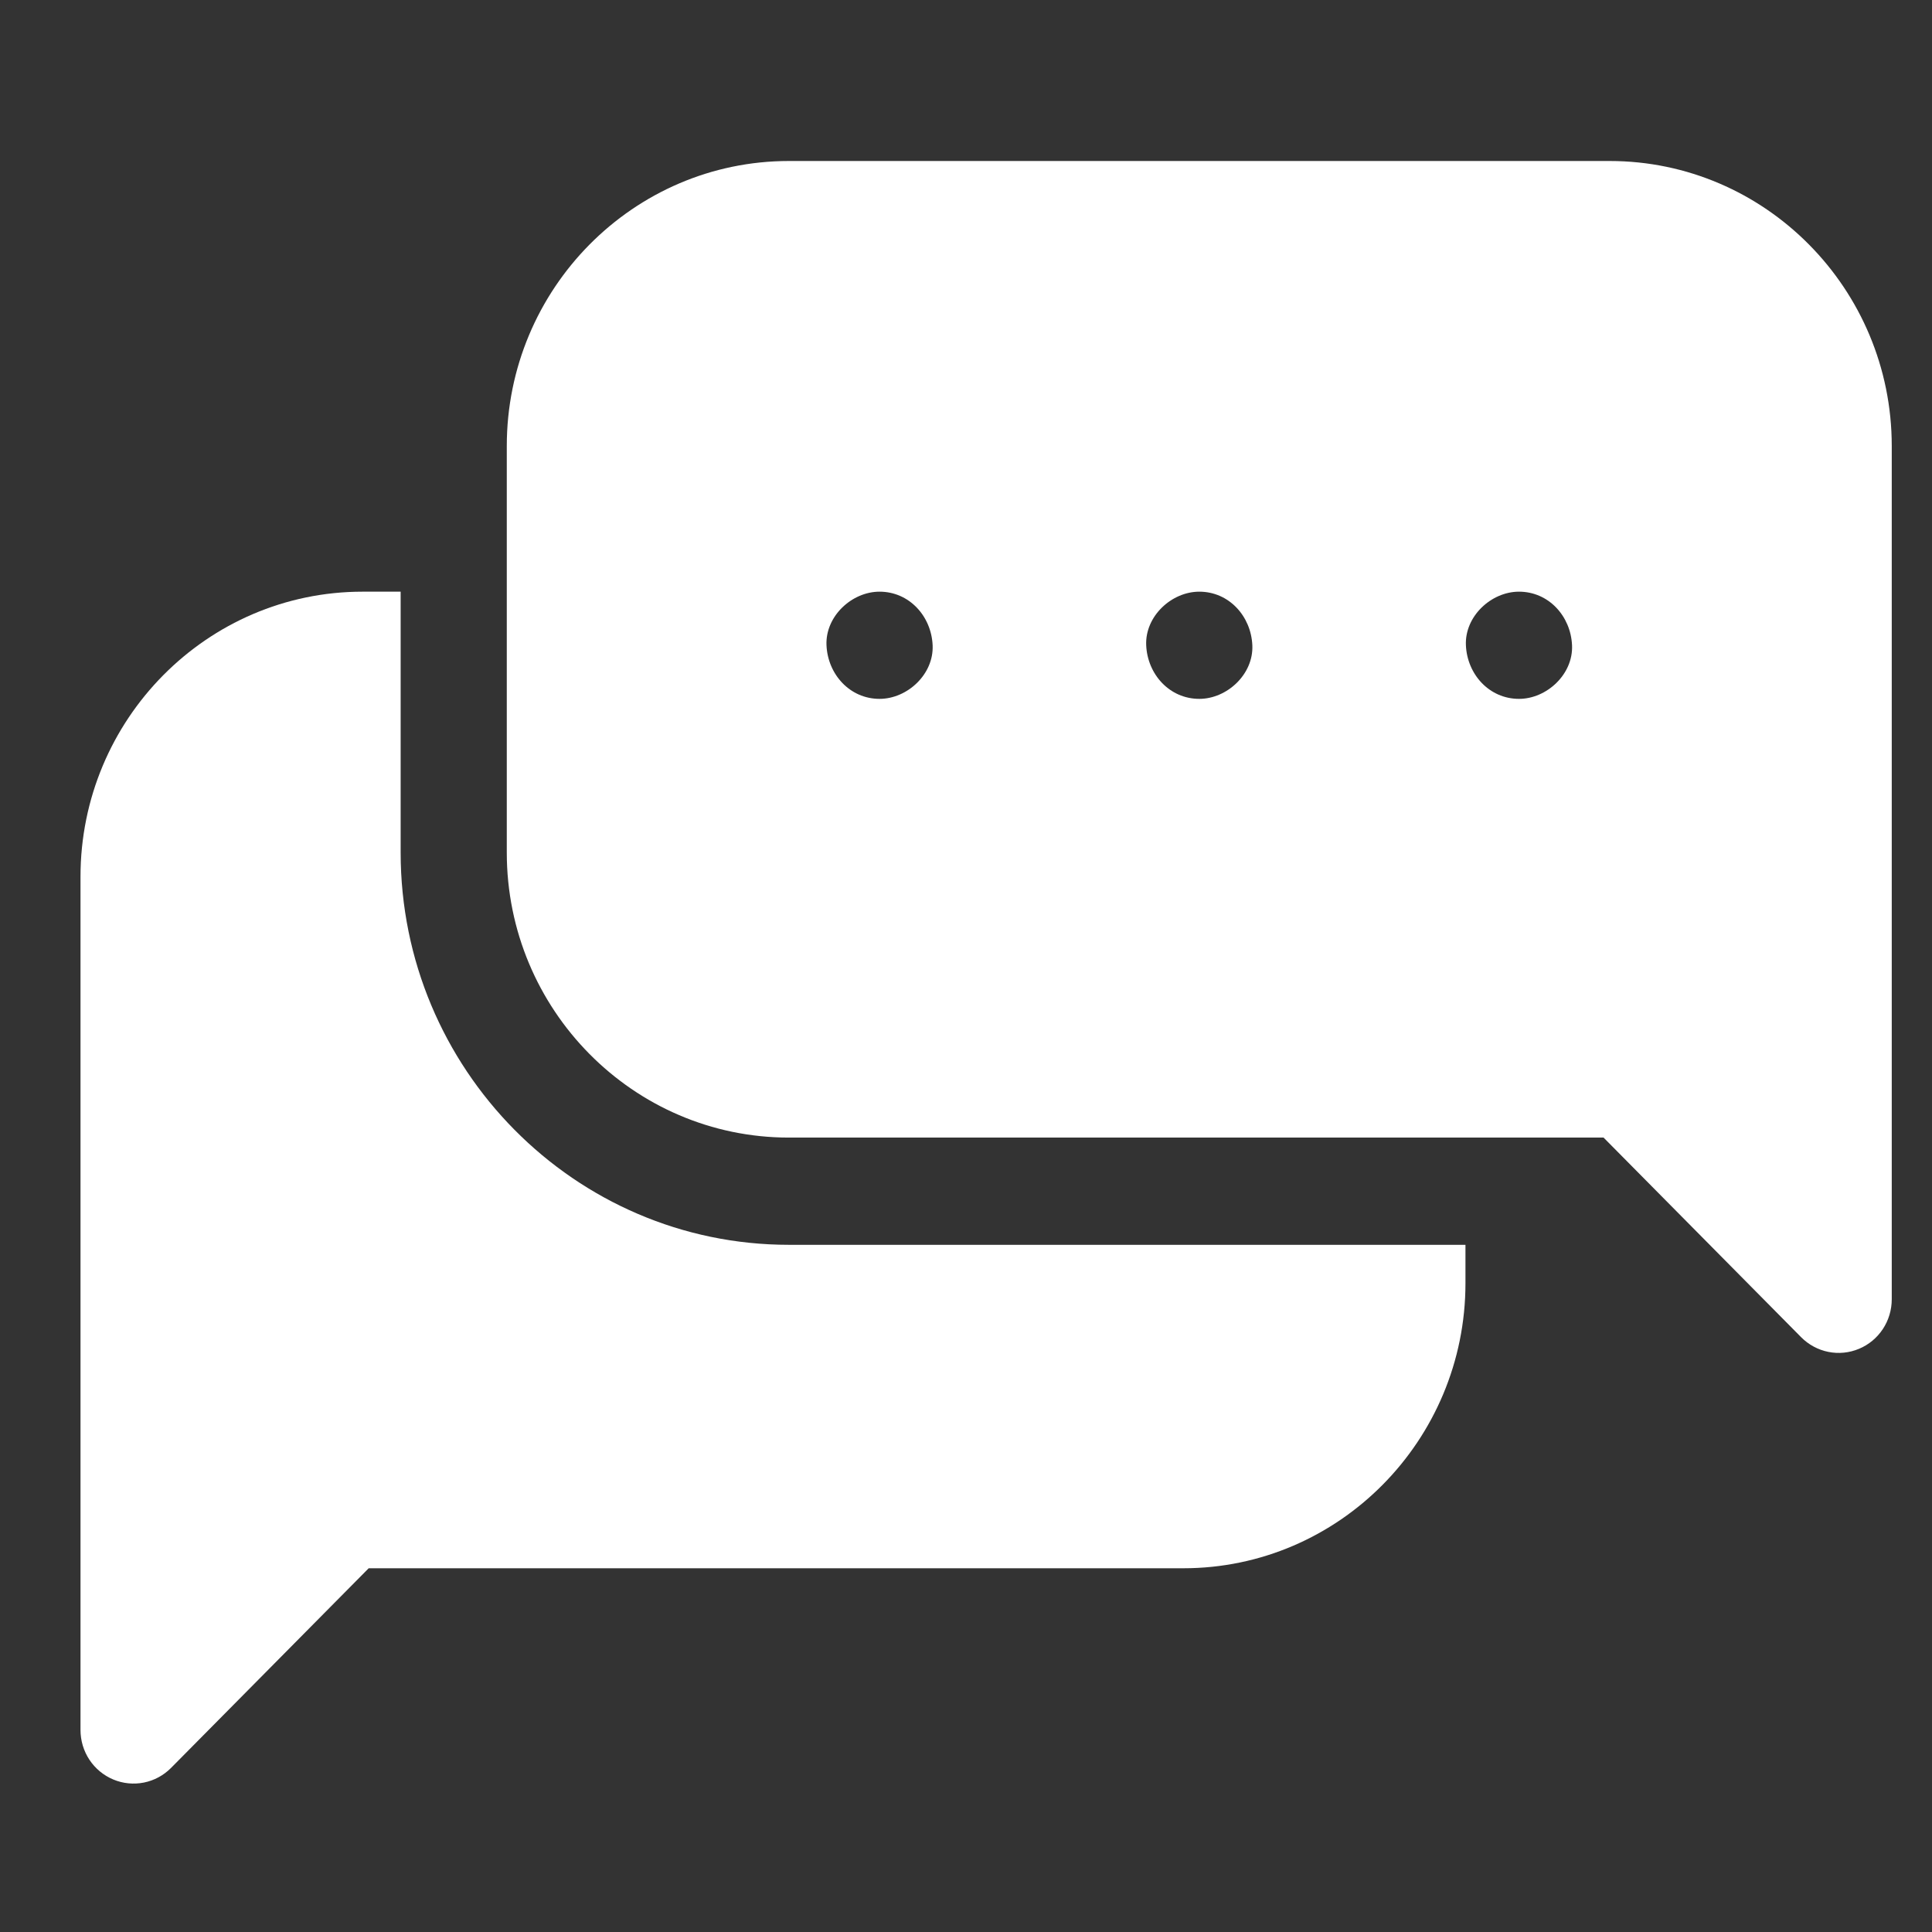
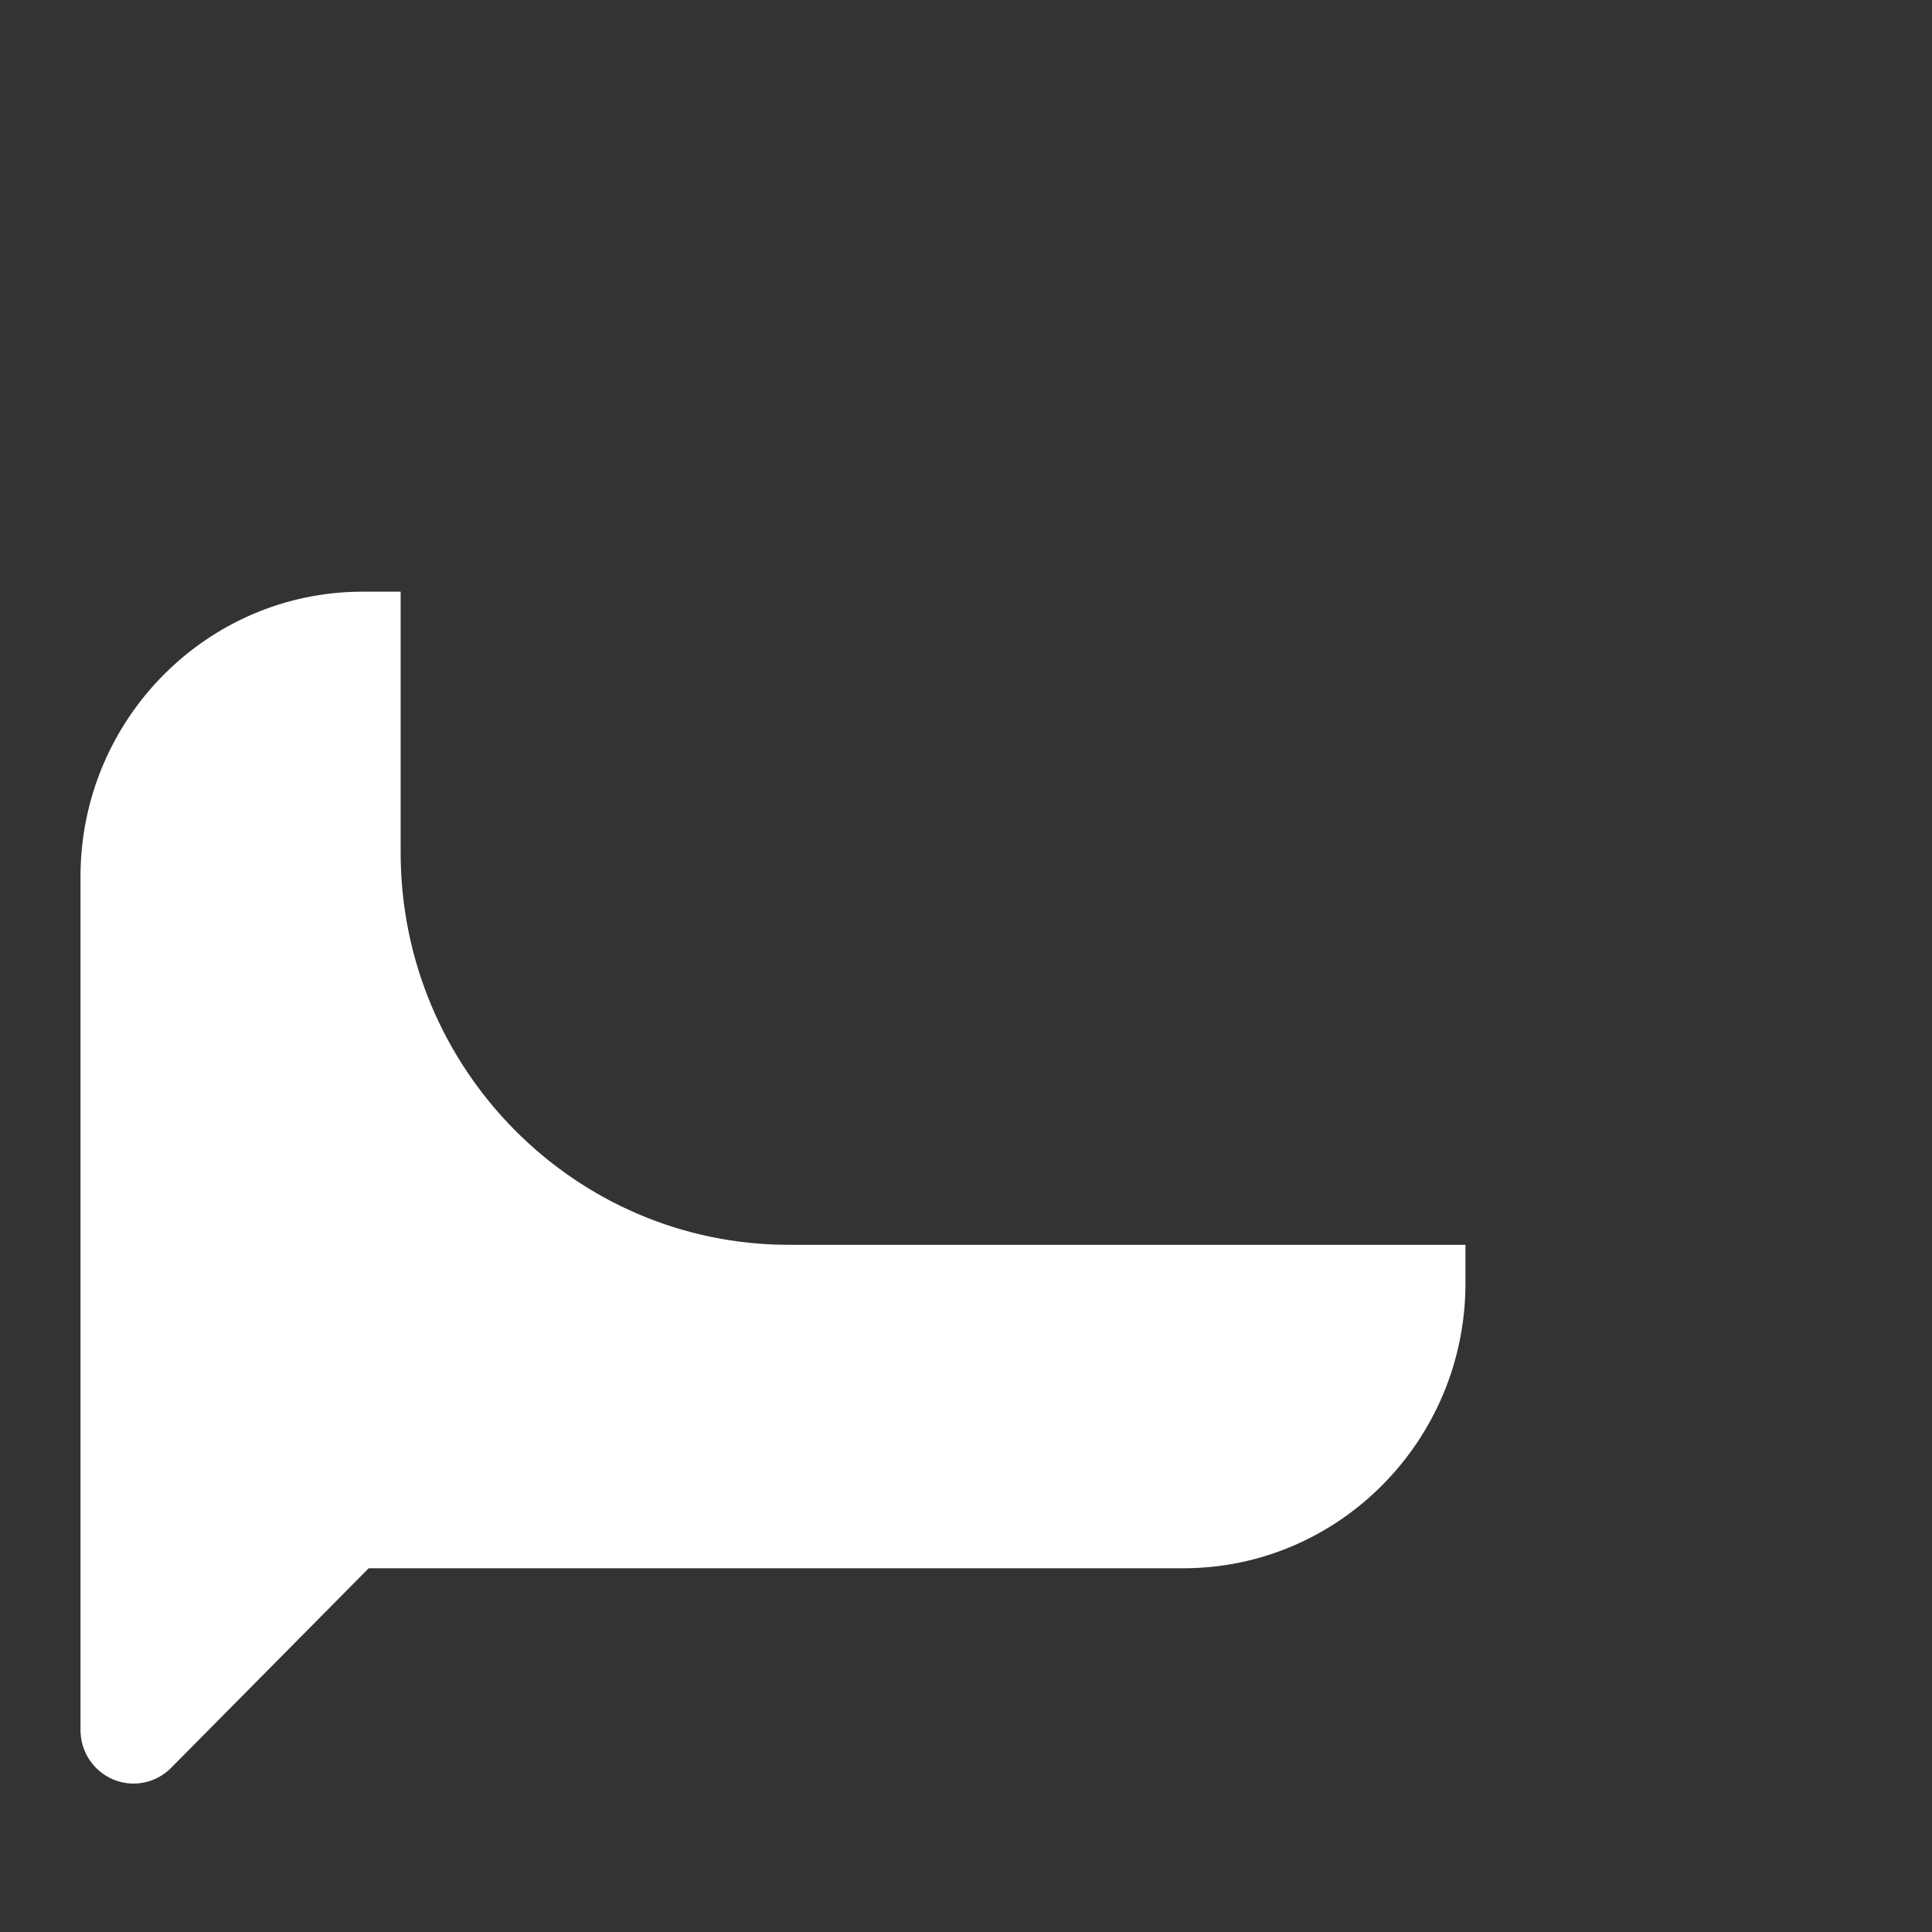
<svg xmlns="http://www.w3.org/2000/svg" width="48" height="48" viewBox="0 0 48 48" fill="none">
  <rect x="0" y="0" width="48" height="48" fill="#333333" stroke="none" />
  <path d="M9.954 21.182V14.7H9.009C5.144 14.7 2 17.876 2 21.781V42.981C2 43.244 2.077 43.502 2.222 43.721C2.367 43.94 2.573 44.11 2.814 44.211C3.055 44.312 3.32 44.338 3.576 44.287C3.831 44.236 4.066 44.109 4.251 43.922L9.16 38.963H29.4C33.265 38.963 36.409 35.786 36.409 31.881V30.927H19.6C14.281 30.927 9.954 26.555 9.954 21.182Z" fill="white" />
-   <path d="M39.991 4H19.6C15.735 4 12.591 7.177 12.591 11.081V21.182C12.591 25.086 15.735 28.263 19.6 28.263H39.84L44.749 33.223C44.934 33.409 45.169 33.536 45.424 33.587C45.68 33.639 45.945 33.612 46.186 33.511C46.427 33.411 46.633 33.24 46.778 33.021C46.923 32.802 47 32.544 47 32.281V11.081C47 7.177 43.856 4 39.991 4ZM21.852 17.363C21.113 17.363 20.566 16.753 20.534 16.032C20.502 15.312 21.163 14.7 21.852 14.7C22.591 14.7 23.139 15.31 23.171 16.032C23.203 16.751 22.542 17.363 21.852 17.363ZM29.796 17.363C29.056 17.363 28.509 16.753 28.477 16.032C28.445 15.312 29.106 14.7 29.796 14.7C30.535 14.7 31.082 15.31 31.114 16.032C31.146 16.751 30.485 17.363 29.796 17.363ZM37.739 17.363C36.999 17.363 36.452 16.753 36.42 16.032C36.388 15.312 37.049 14.7 37.739 14.7C38.478 14.7 39.025 15.31 39.057 16.032C39.089 16.751 38.428 17.363 37.739 17.363Z" fill="white" />
</svg>